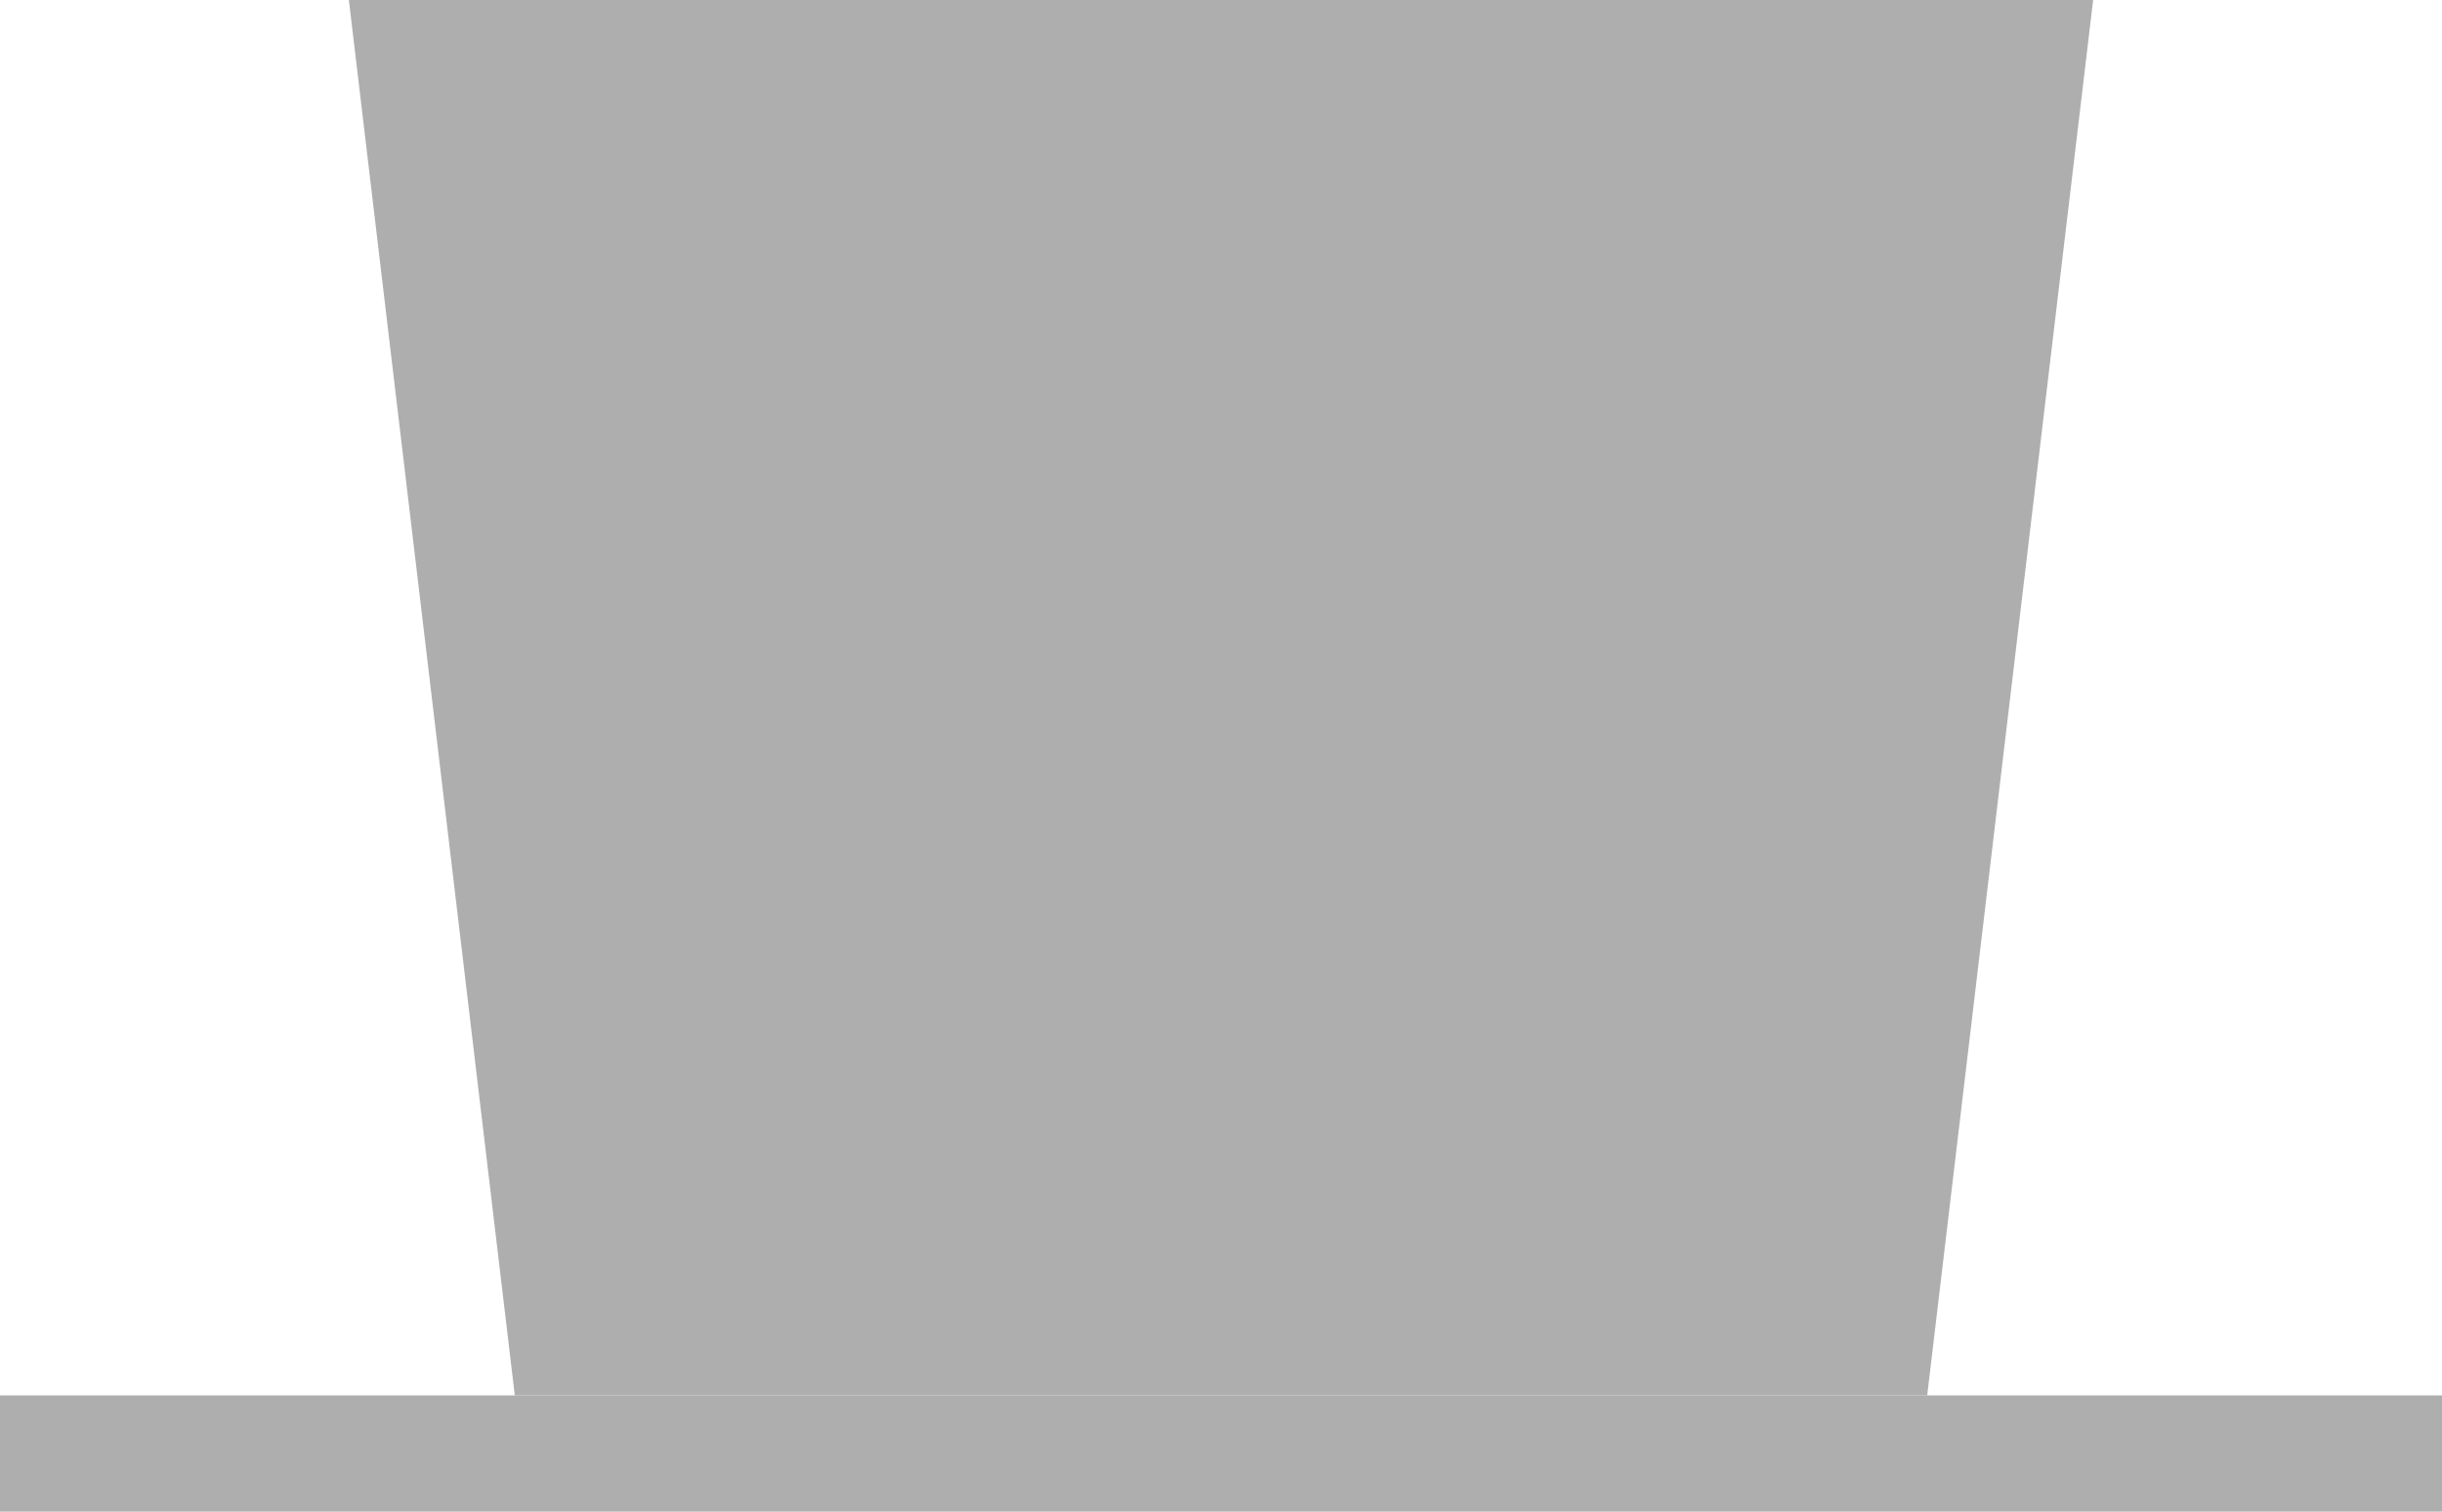
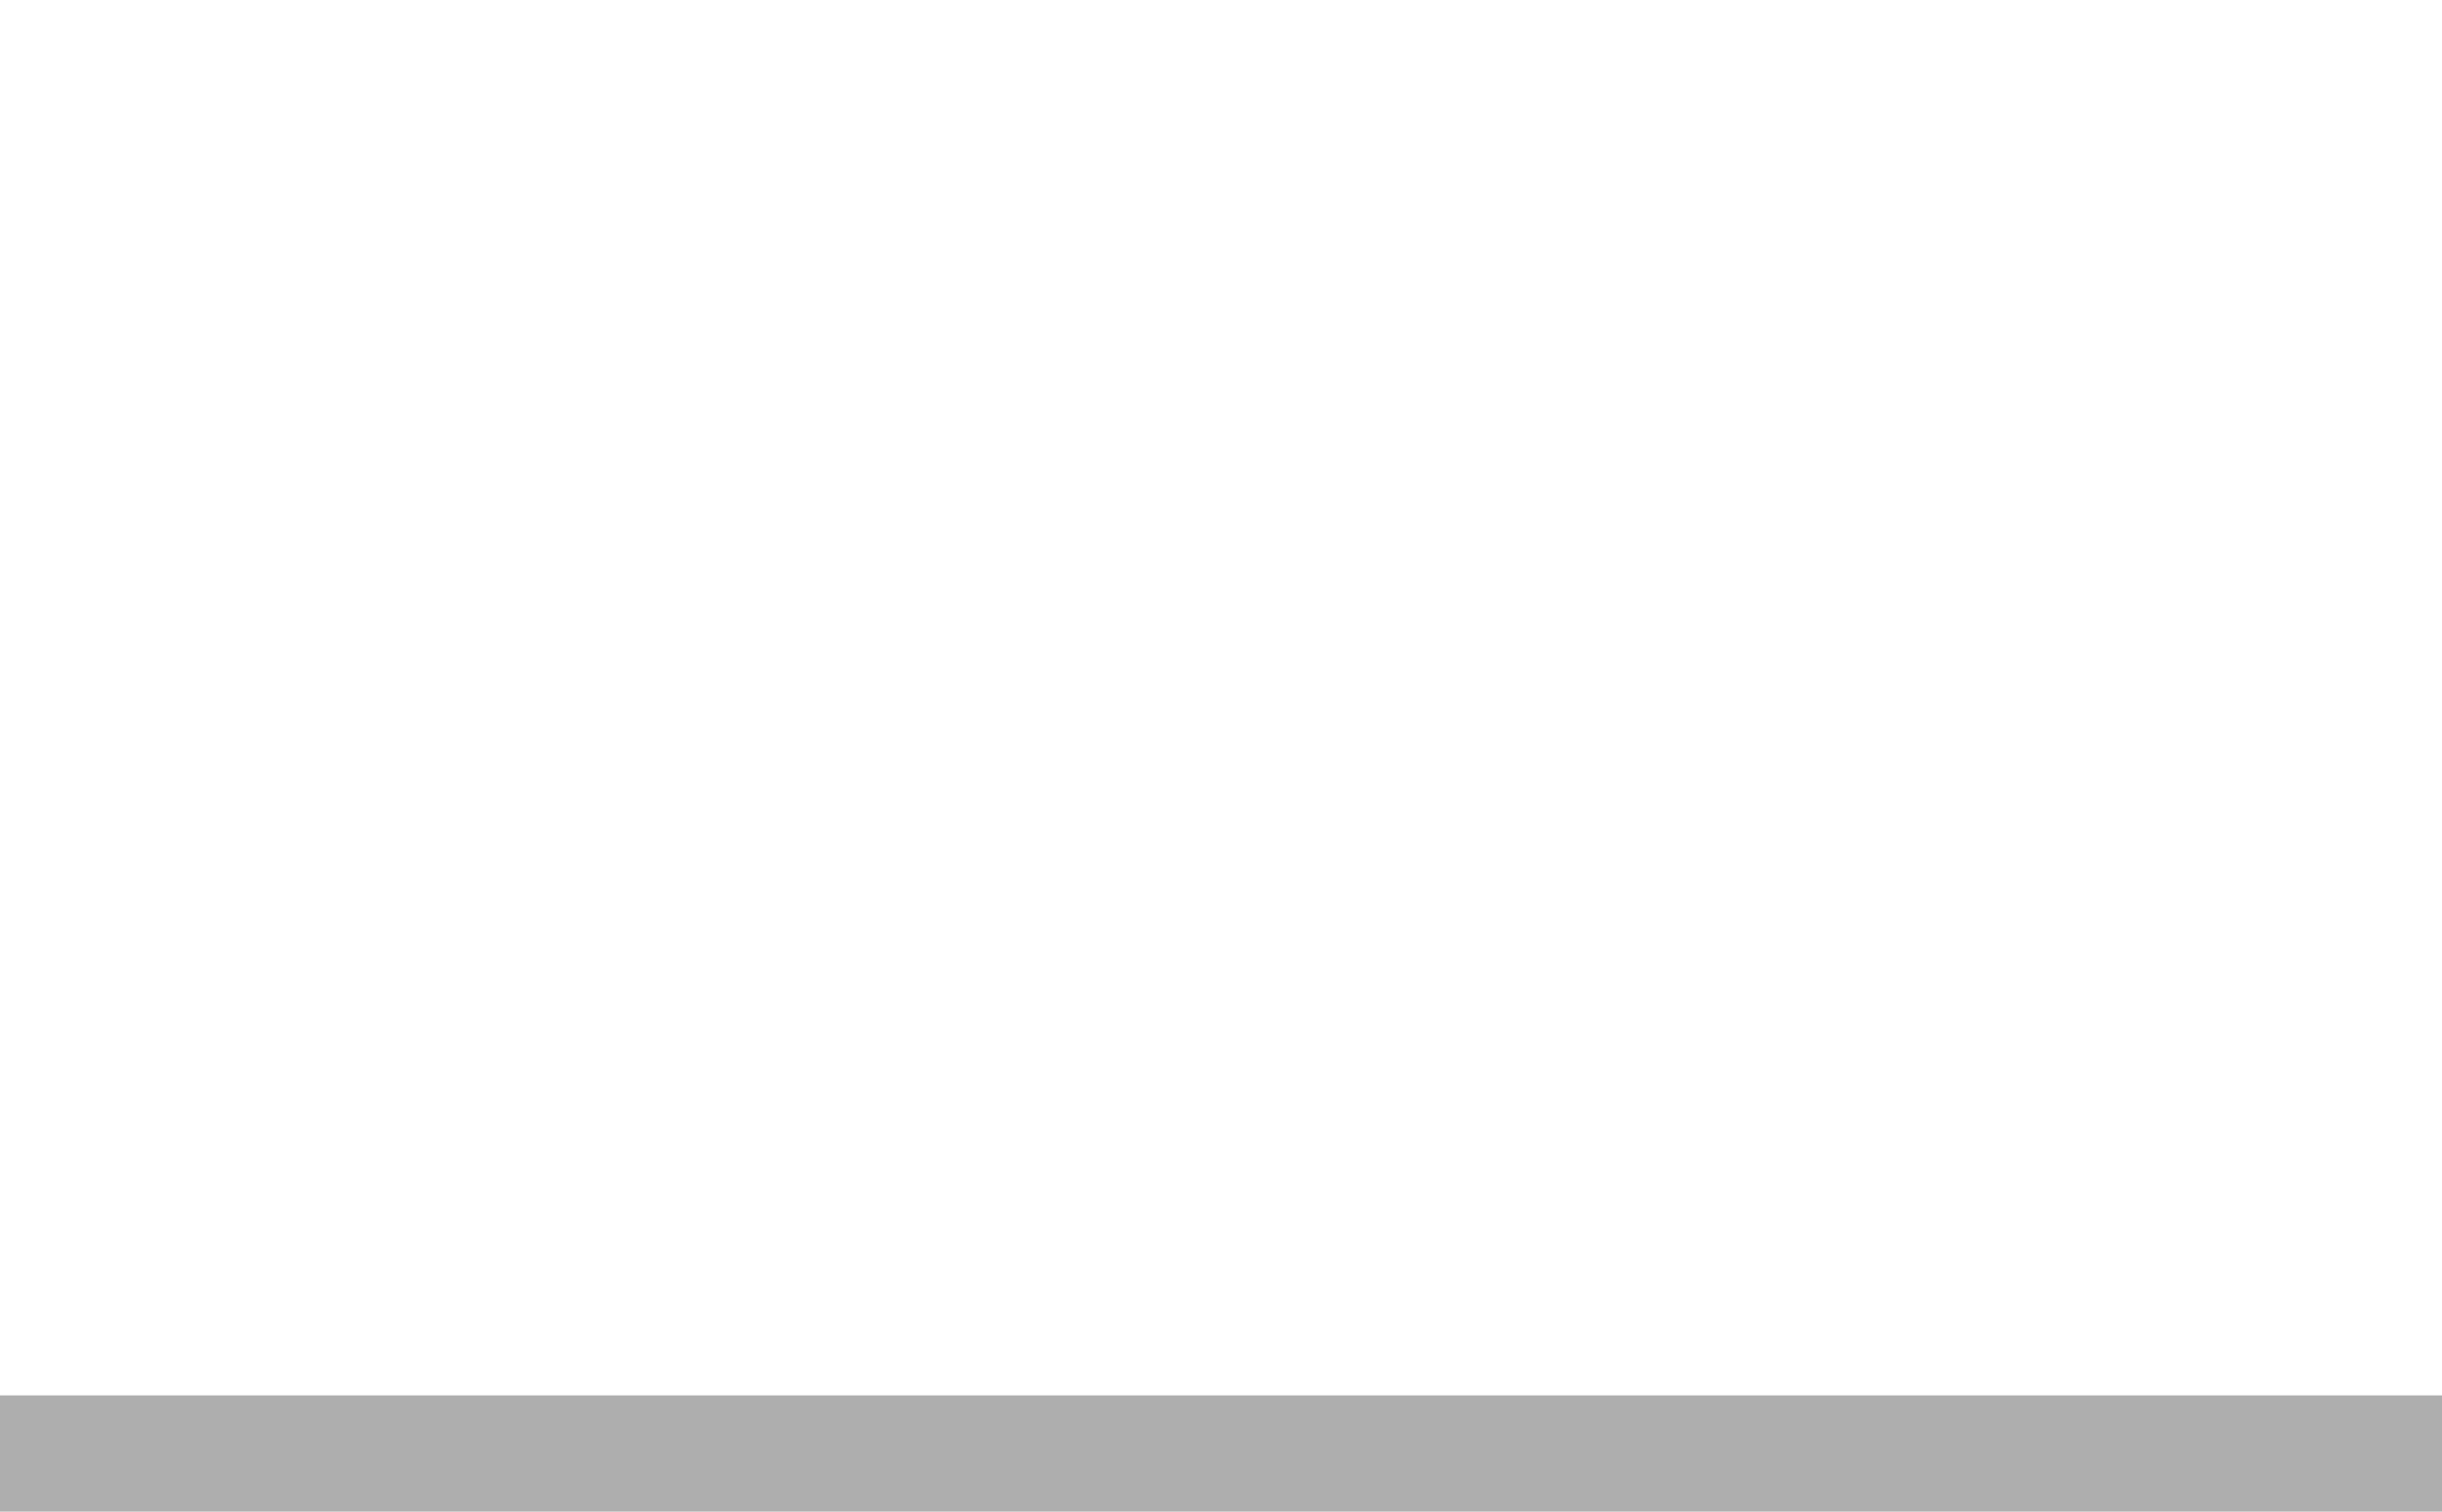
<svg xmlns="http://www.w3.org/2000/svg" width="21" height="13" viewBox="0 0 21 13" fill="none">
-   <path d="M3 0H18L16.573 12H4.427L3 0Z" fill="#AEAEAE" />
  <path d="M0 12H21V13H0V12Z" fill="#AEAEAE" />
</svg>